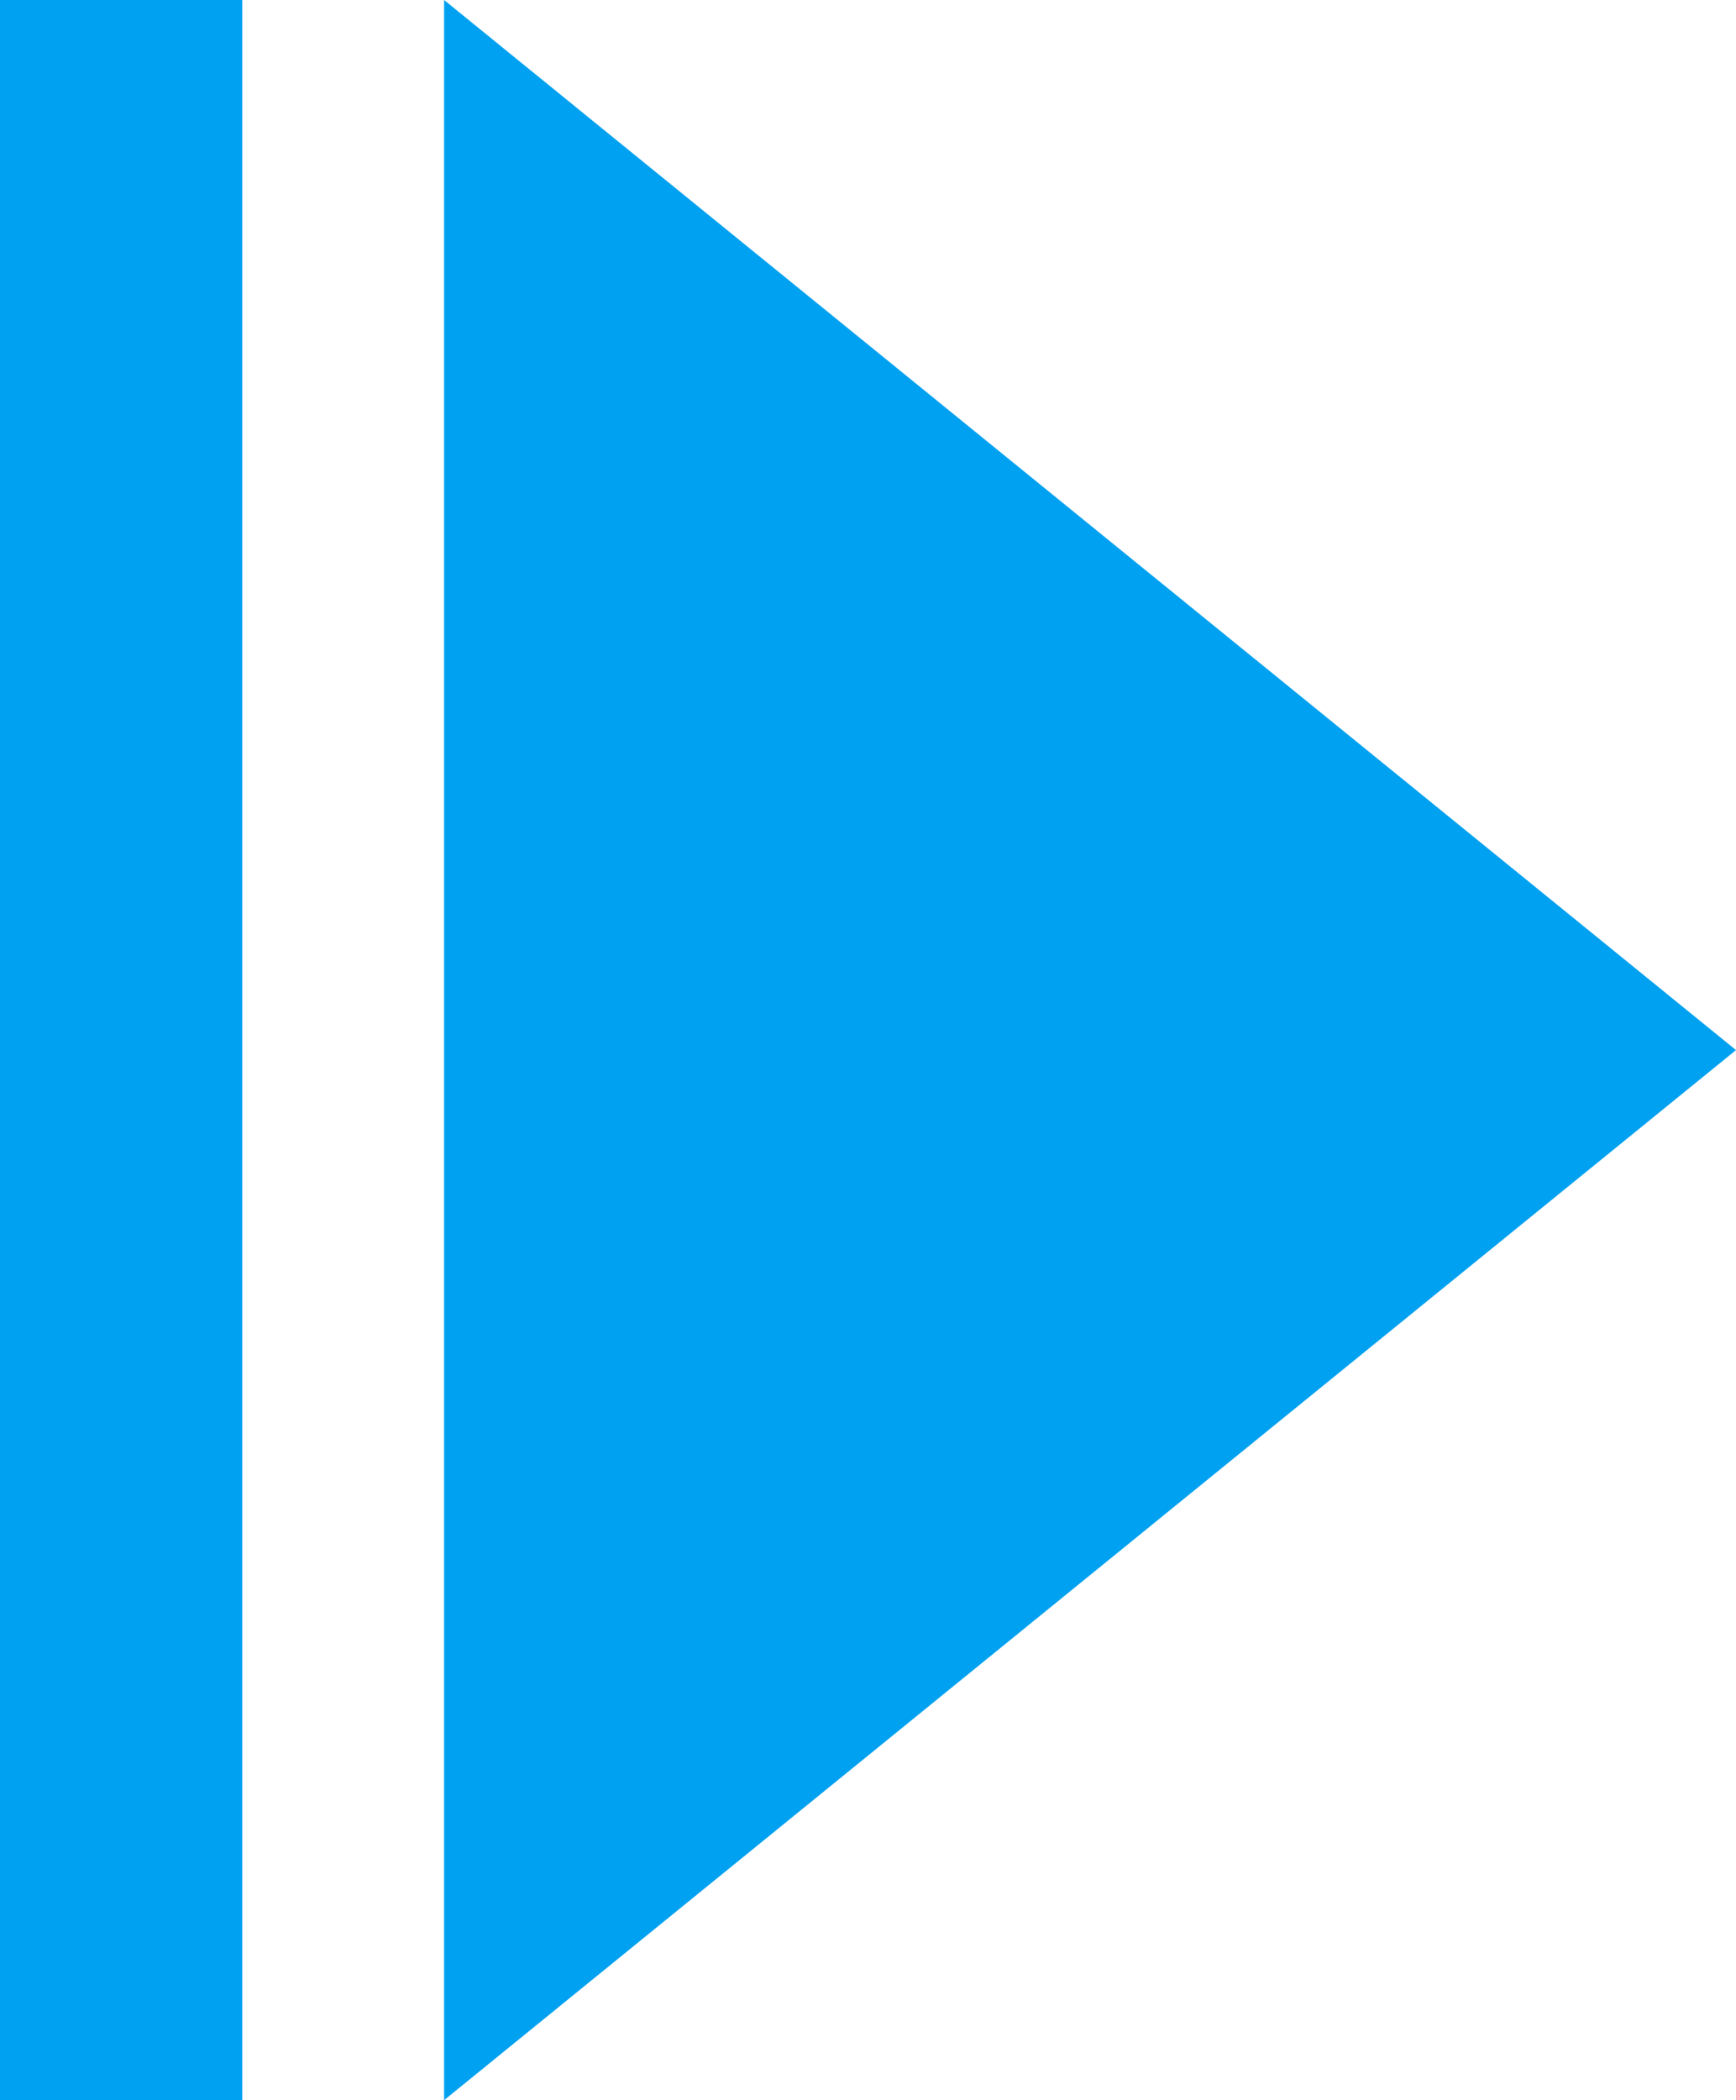
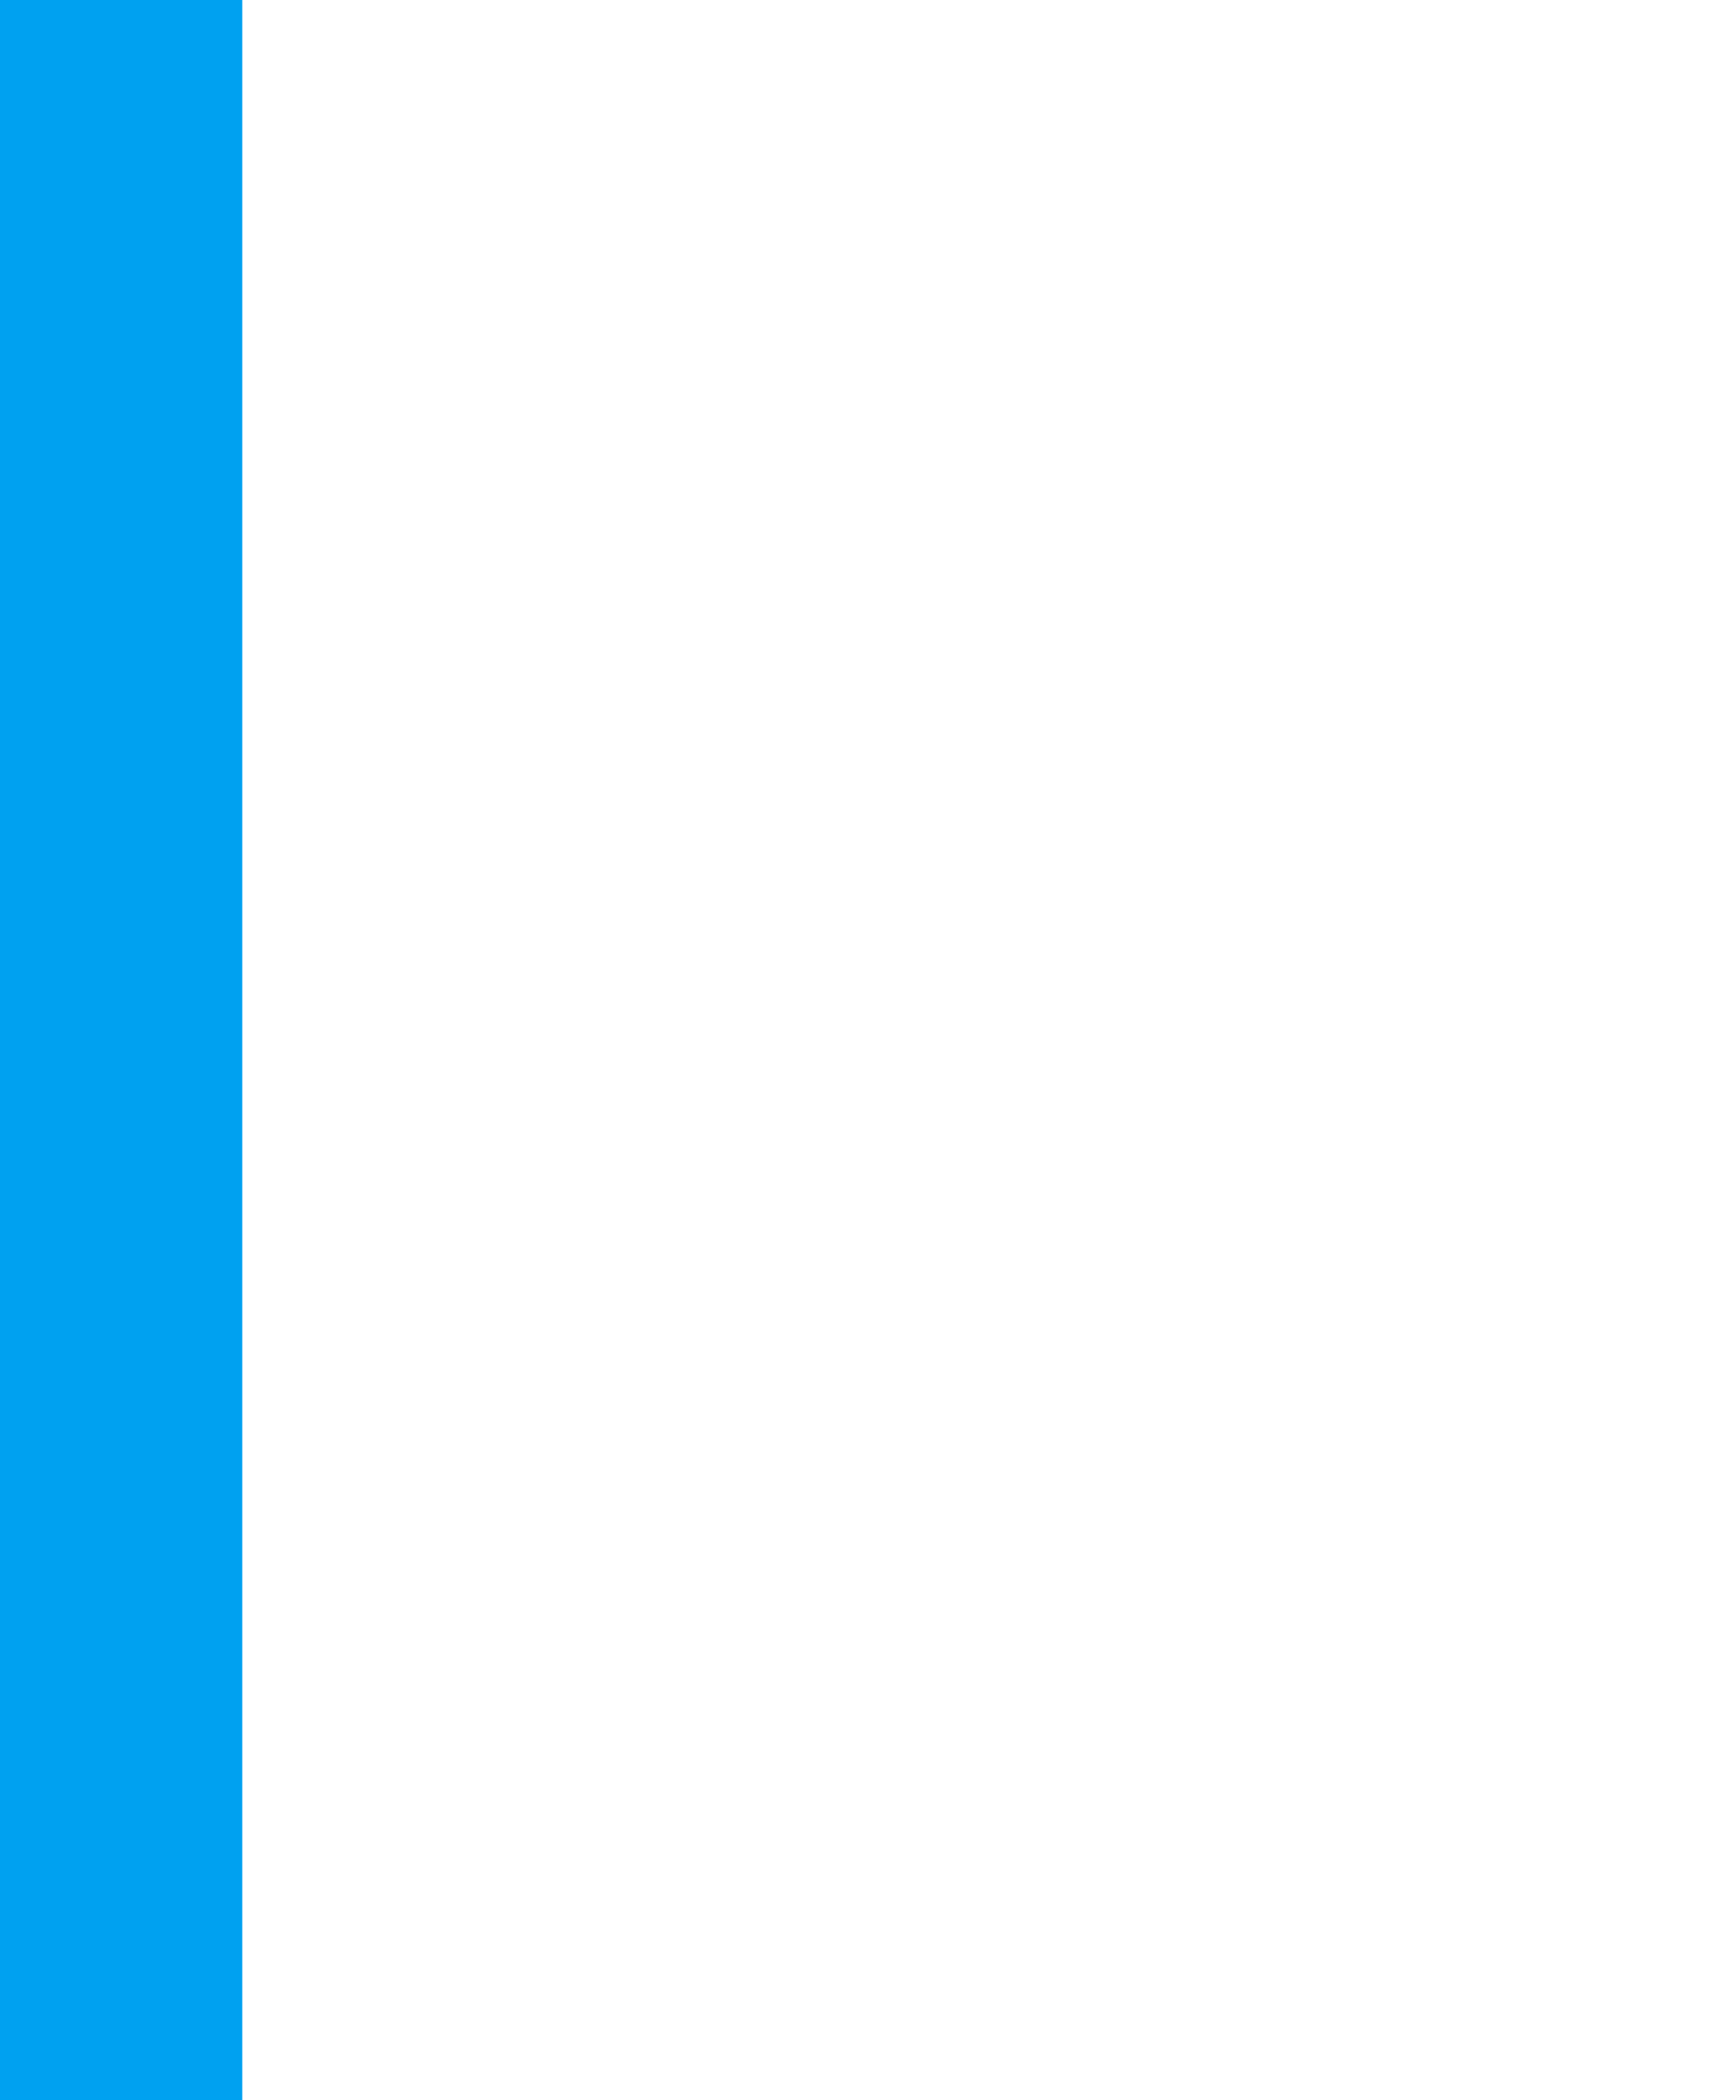
<svg xmlns="http://www.w3.org/2000/svg" id="arrows-2-yellow" width="21.5" height="26" viewBox="0 0 21.5 26">
-   <path id="Polygon_16" data-name="Polygon 16" d="M13,0,26,16H0Z" transform="translate(21.5) rotate(90)" fill="#00a1f0" />
  <rect id="Rectangle_2084" data-name="Rectangle 2084" width="3" height="26" fill="#00a1f0" />
</svg>